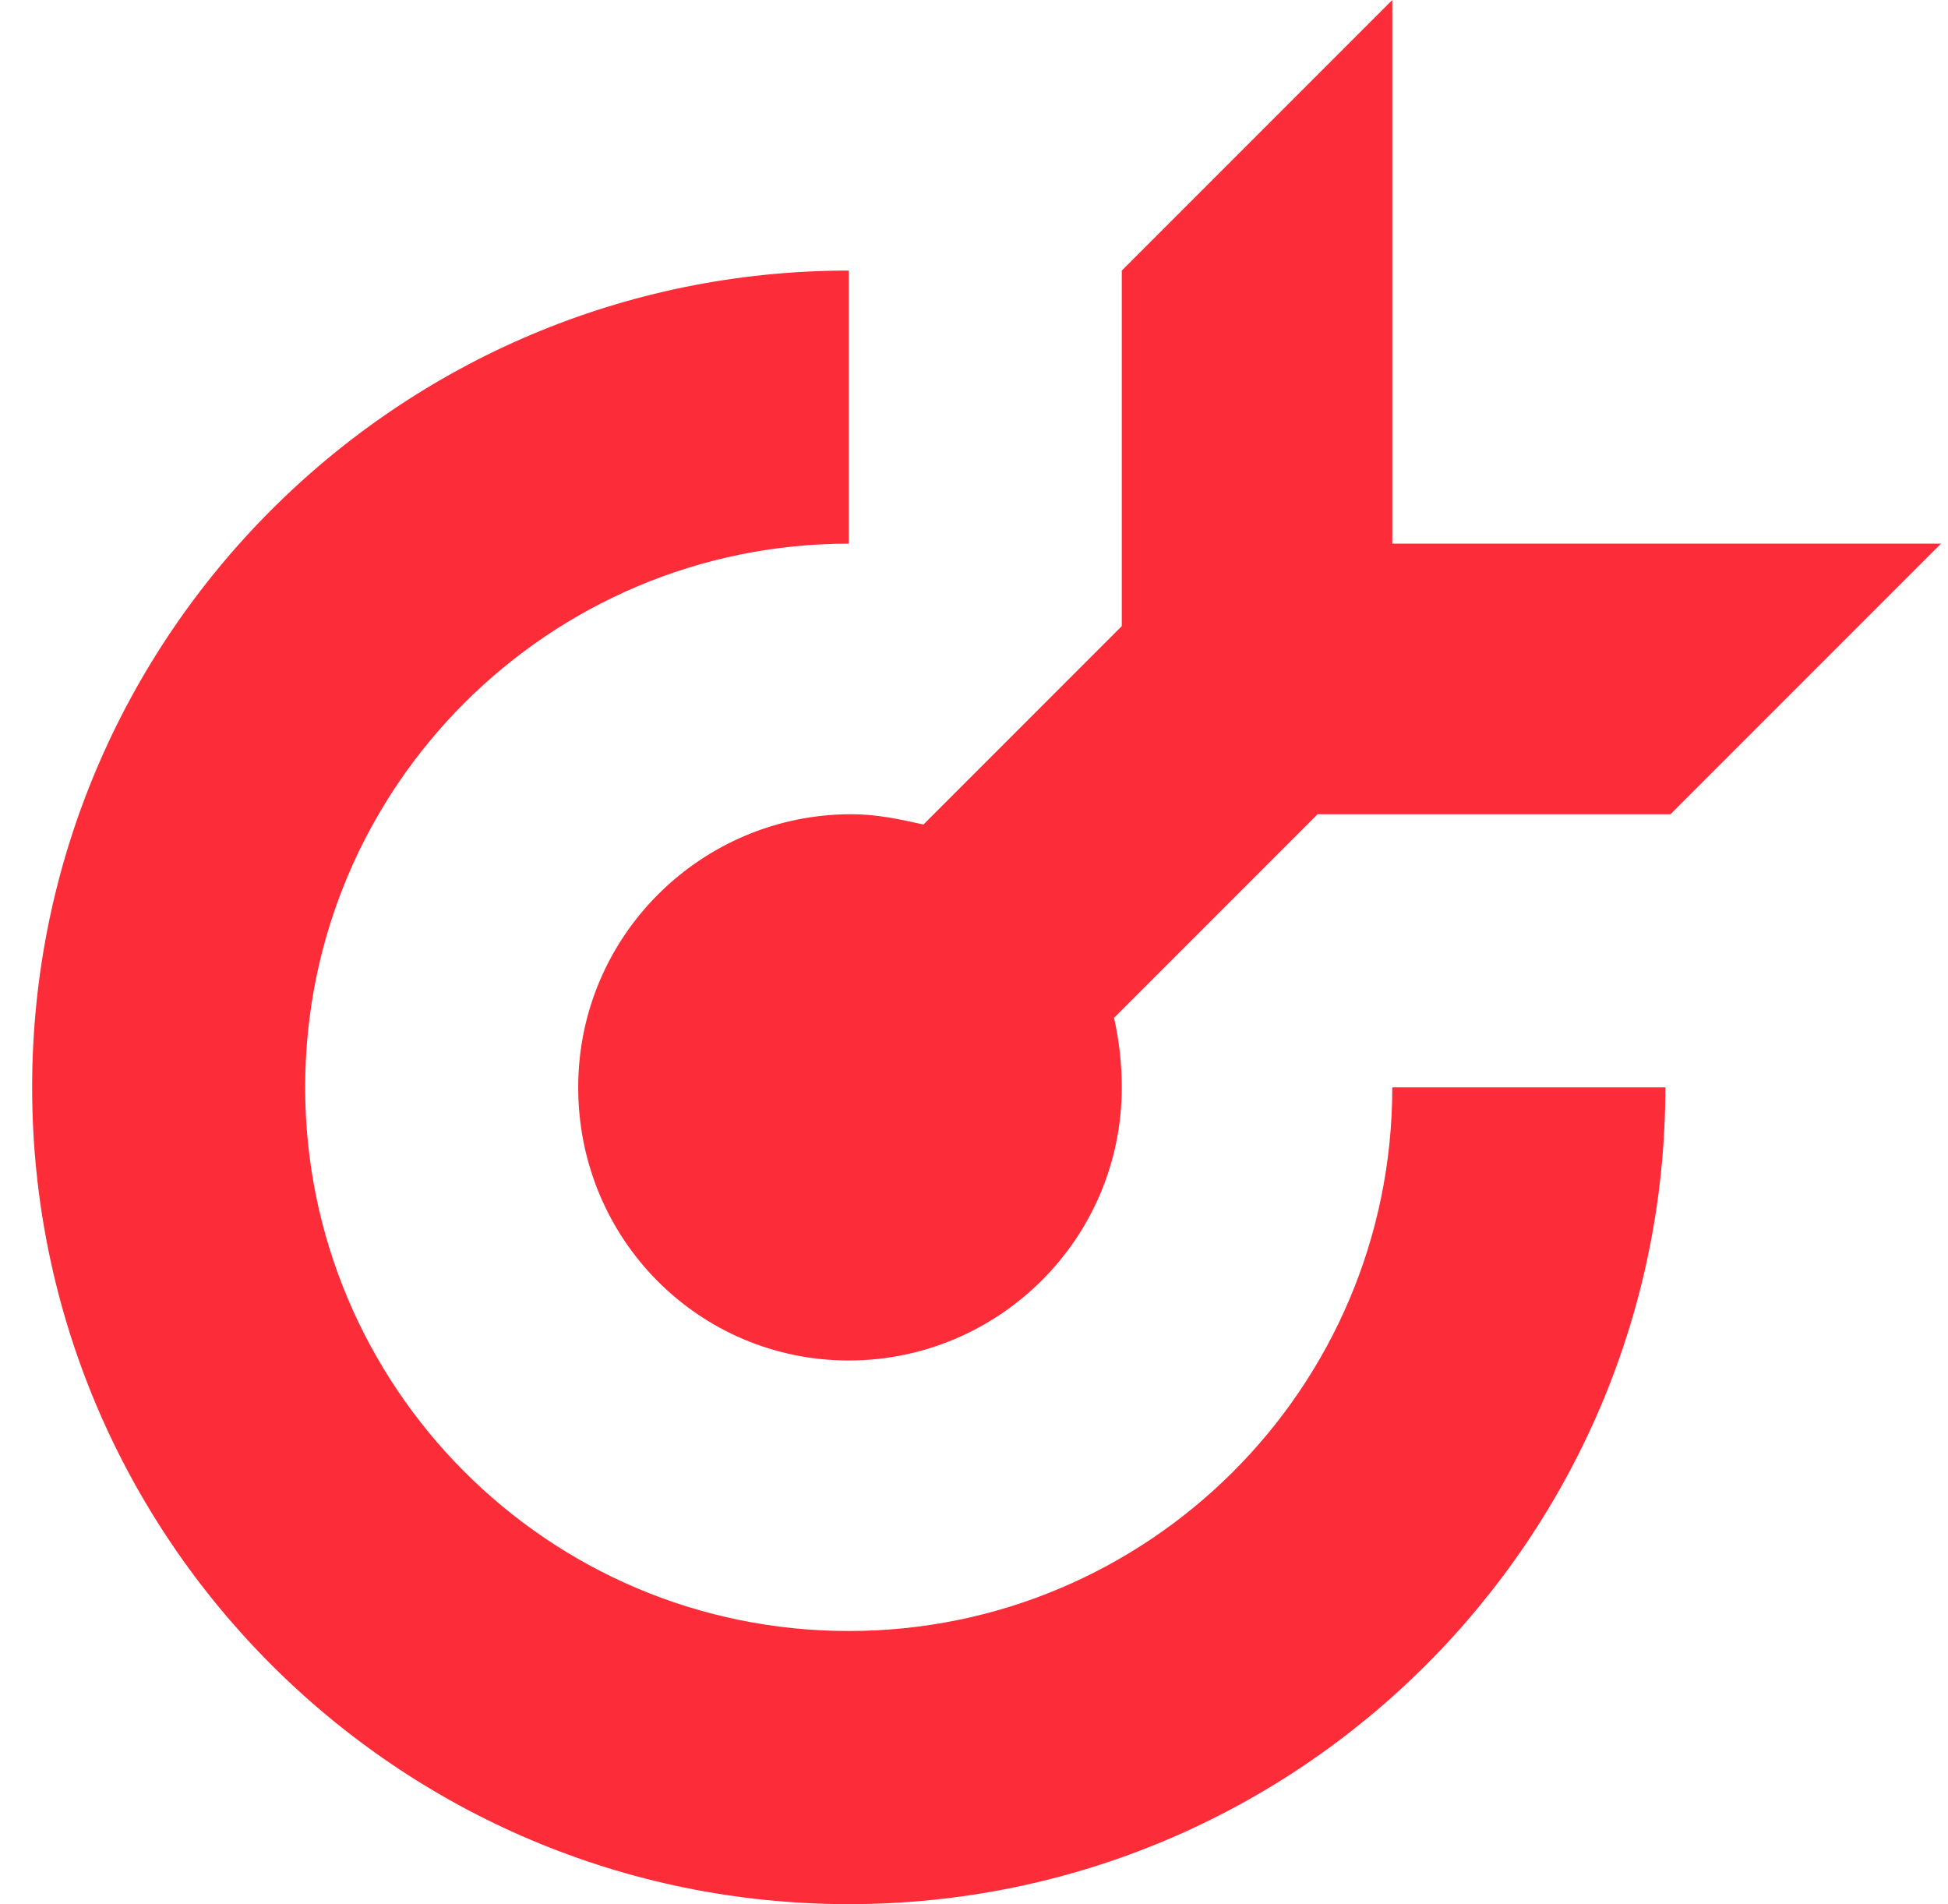
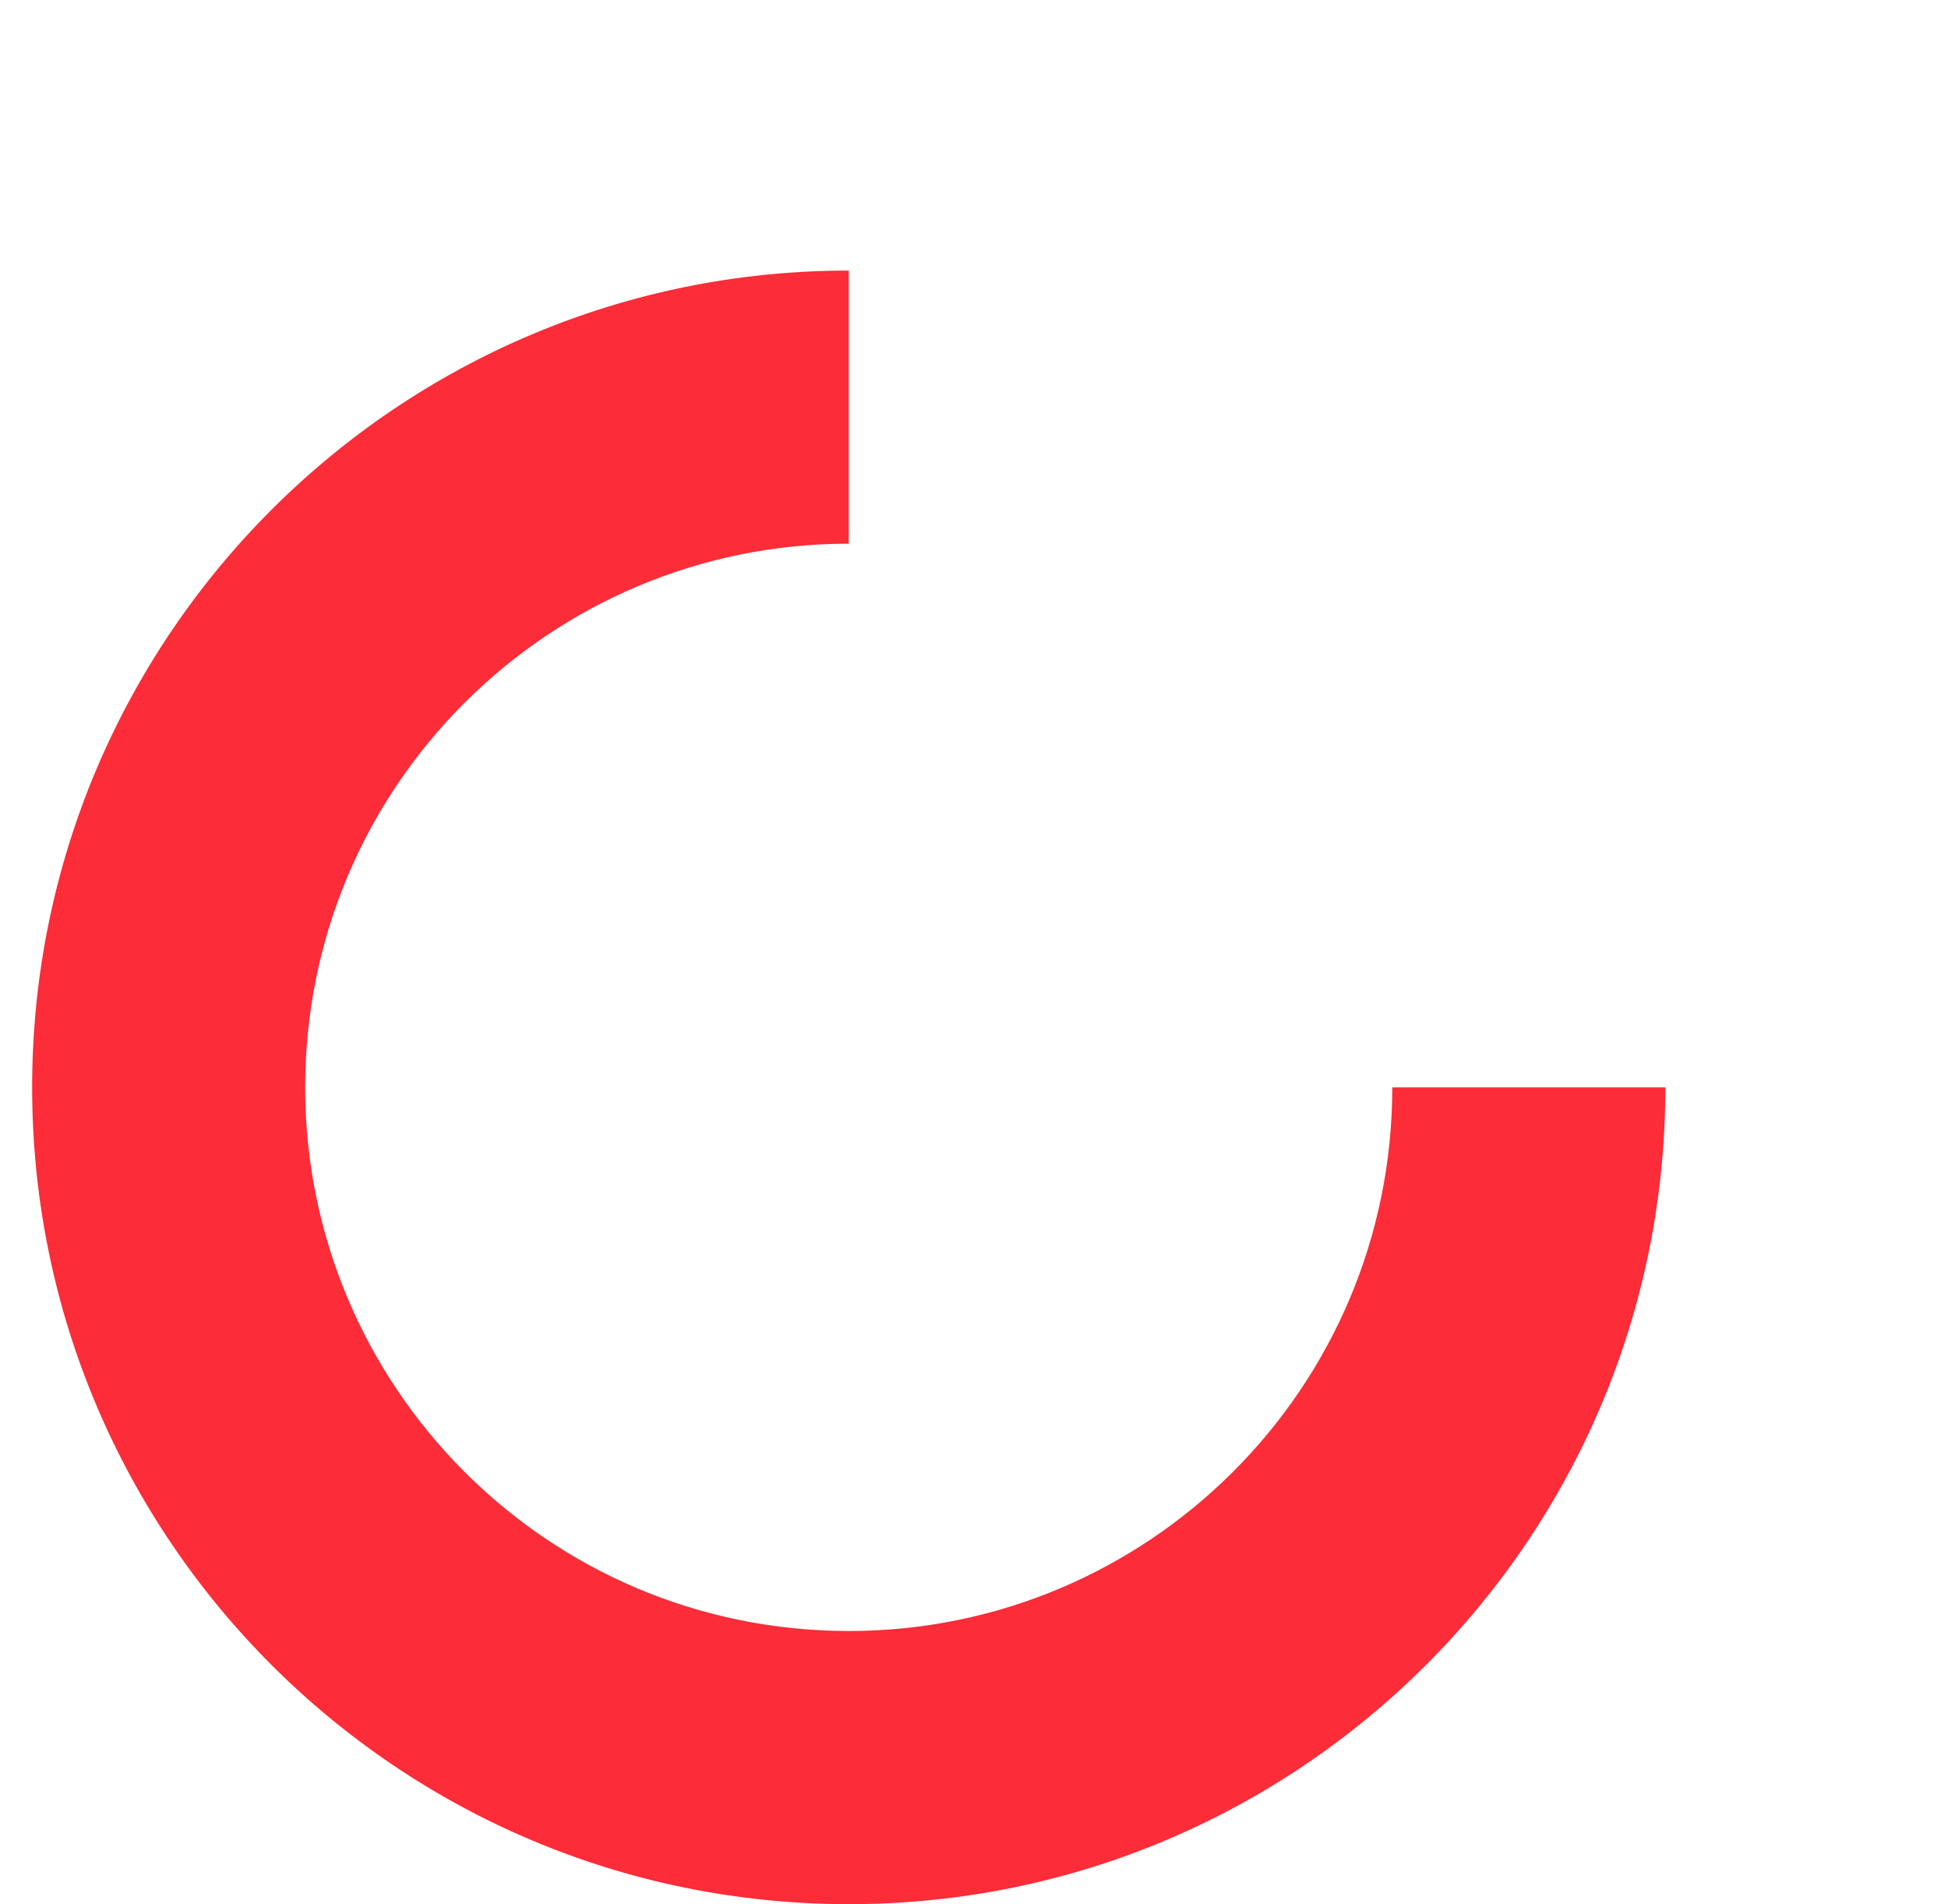
<svg xmlns="http://www.w3.org/2000/svg" width="44" height="43" viewBox="0 0 44 43" fill="none">
  <path fill-rule="evenodd" clip-rule="evenodd" d="M19.171 6.11C8.988 6.11 0.726 14.372 0.726 24.555C0.726 34.738 8.988 43 19.171 43C29.354 43 37.616 34.738 37.616 24.555H31.448C31.448 31.363 25.921 36.832 19.171 36.832C12.363 36.832 6.893 31.305 6.893 24.555C6.893 17.747 12.421 12.277 19.171 12.277V6.11Z" fill="#FC2C38" />
-   <path fill-rule="evenodd" clip-rule="evenodd" d="M31.448 0L25.338 6.11V14.139L20.858 18.62C20.334 18.503 19.81 18.387 19.228 18.387C15.854 18.387 13.06 21.122 13.06 24.555C13.06 27.988 15.795 30.723 19.17 30.723C22.545 30.723 25.338 27.988 25.338 24.555C25.338 24.031 25.28 23.508 25.163 22.984L29.76 18.387H31.506H37.732L43.842 12.277H31.448V0Z" fill="#FC2C38" />
</svg>